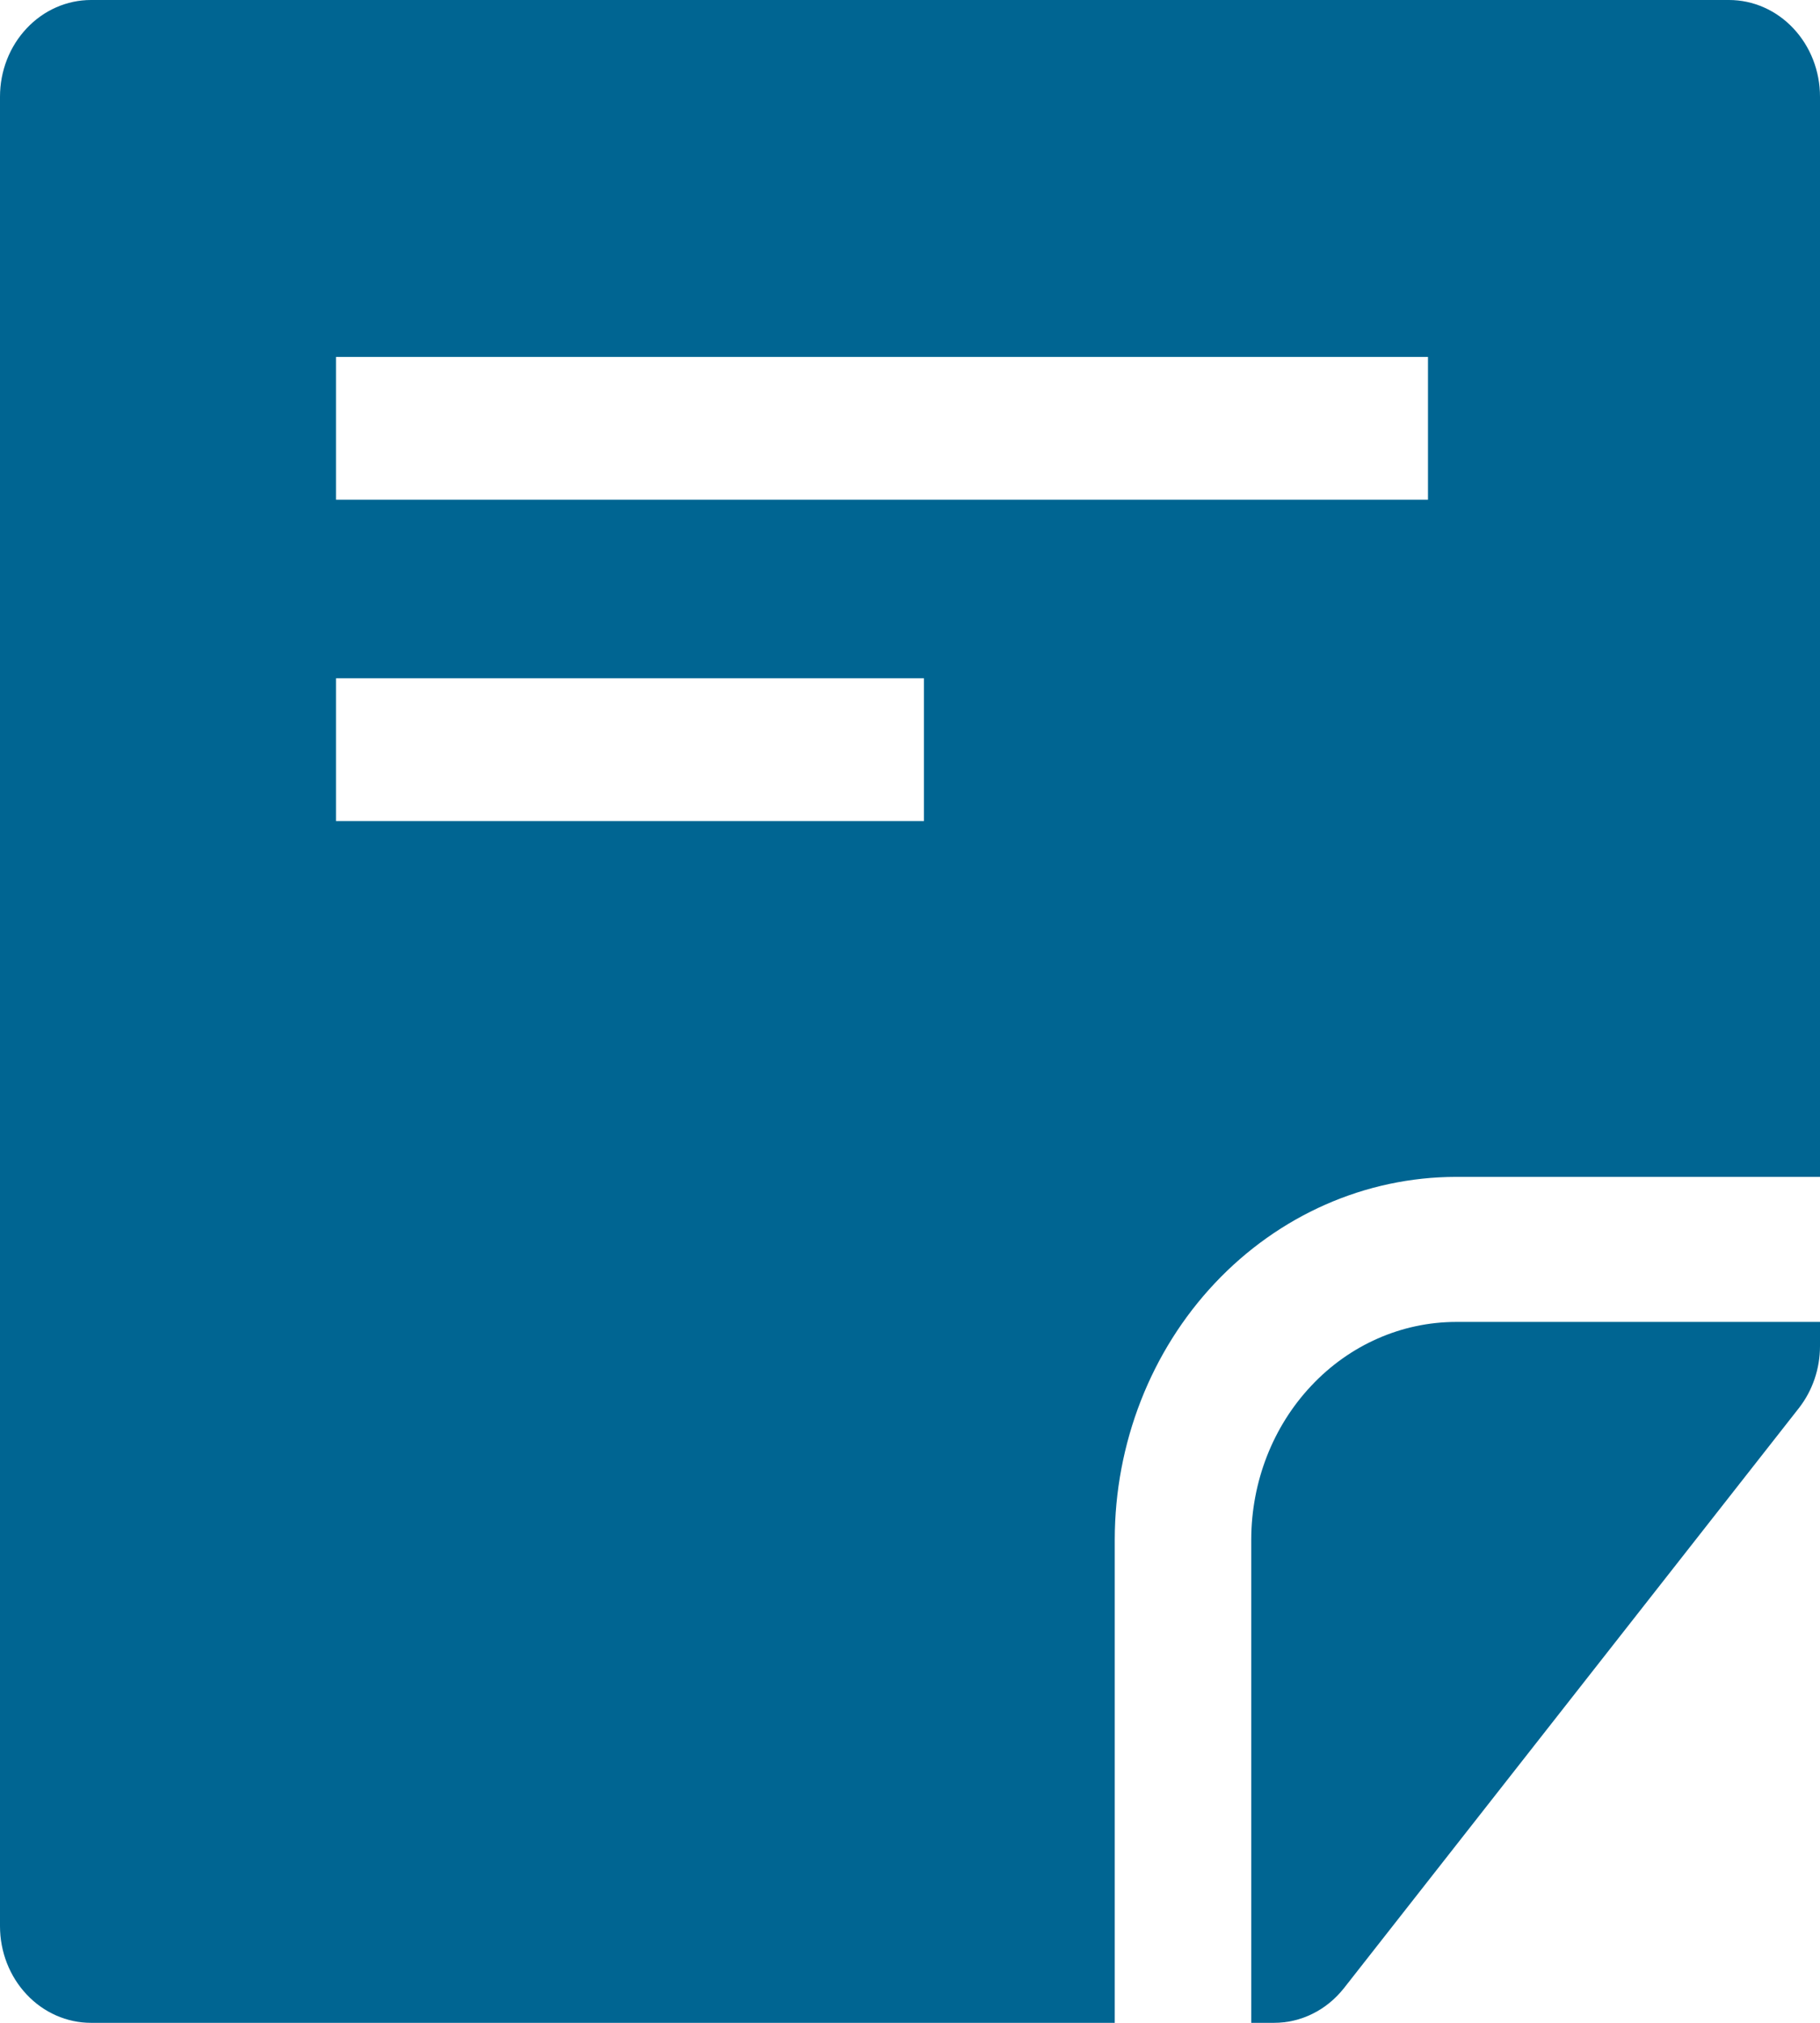
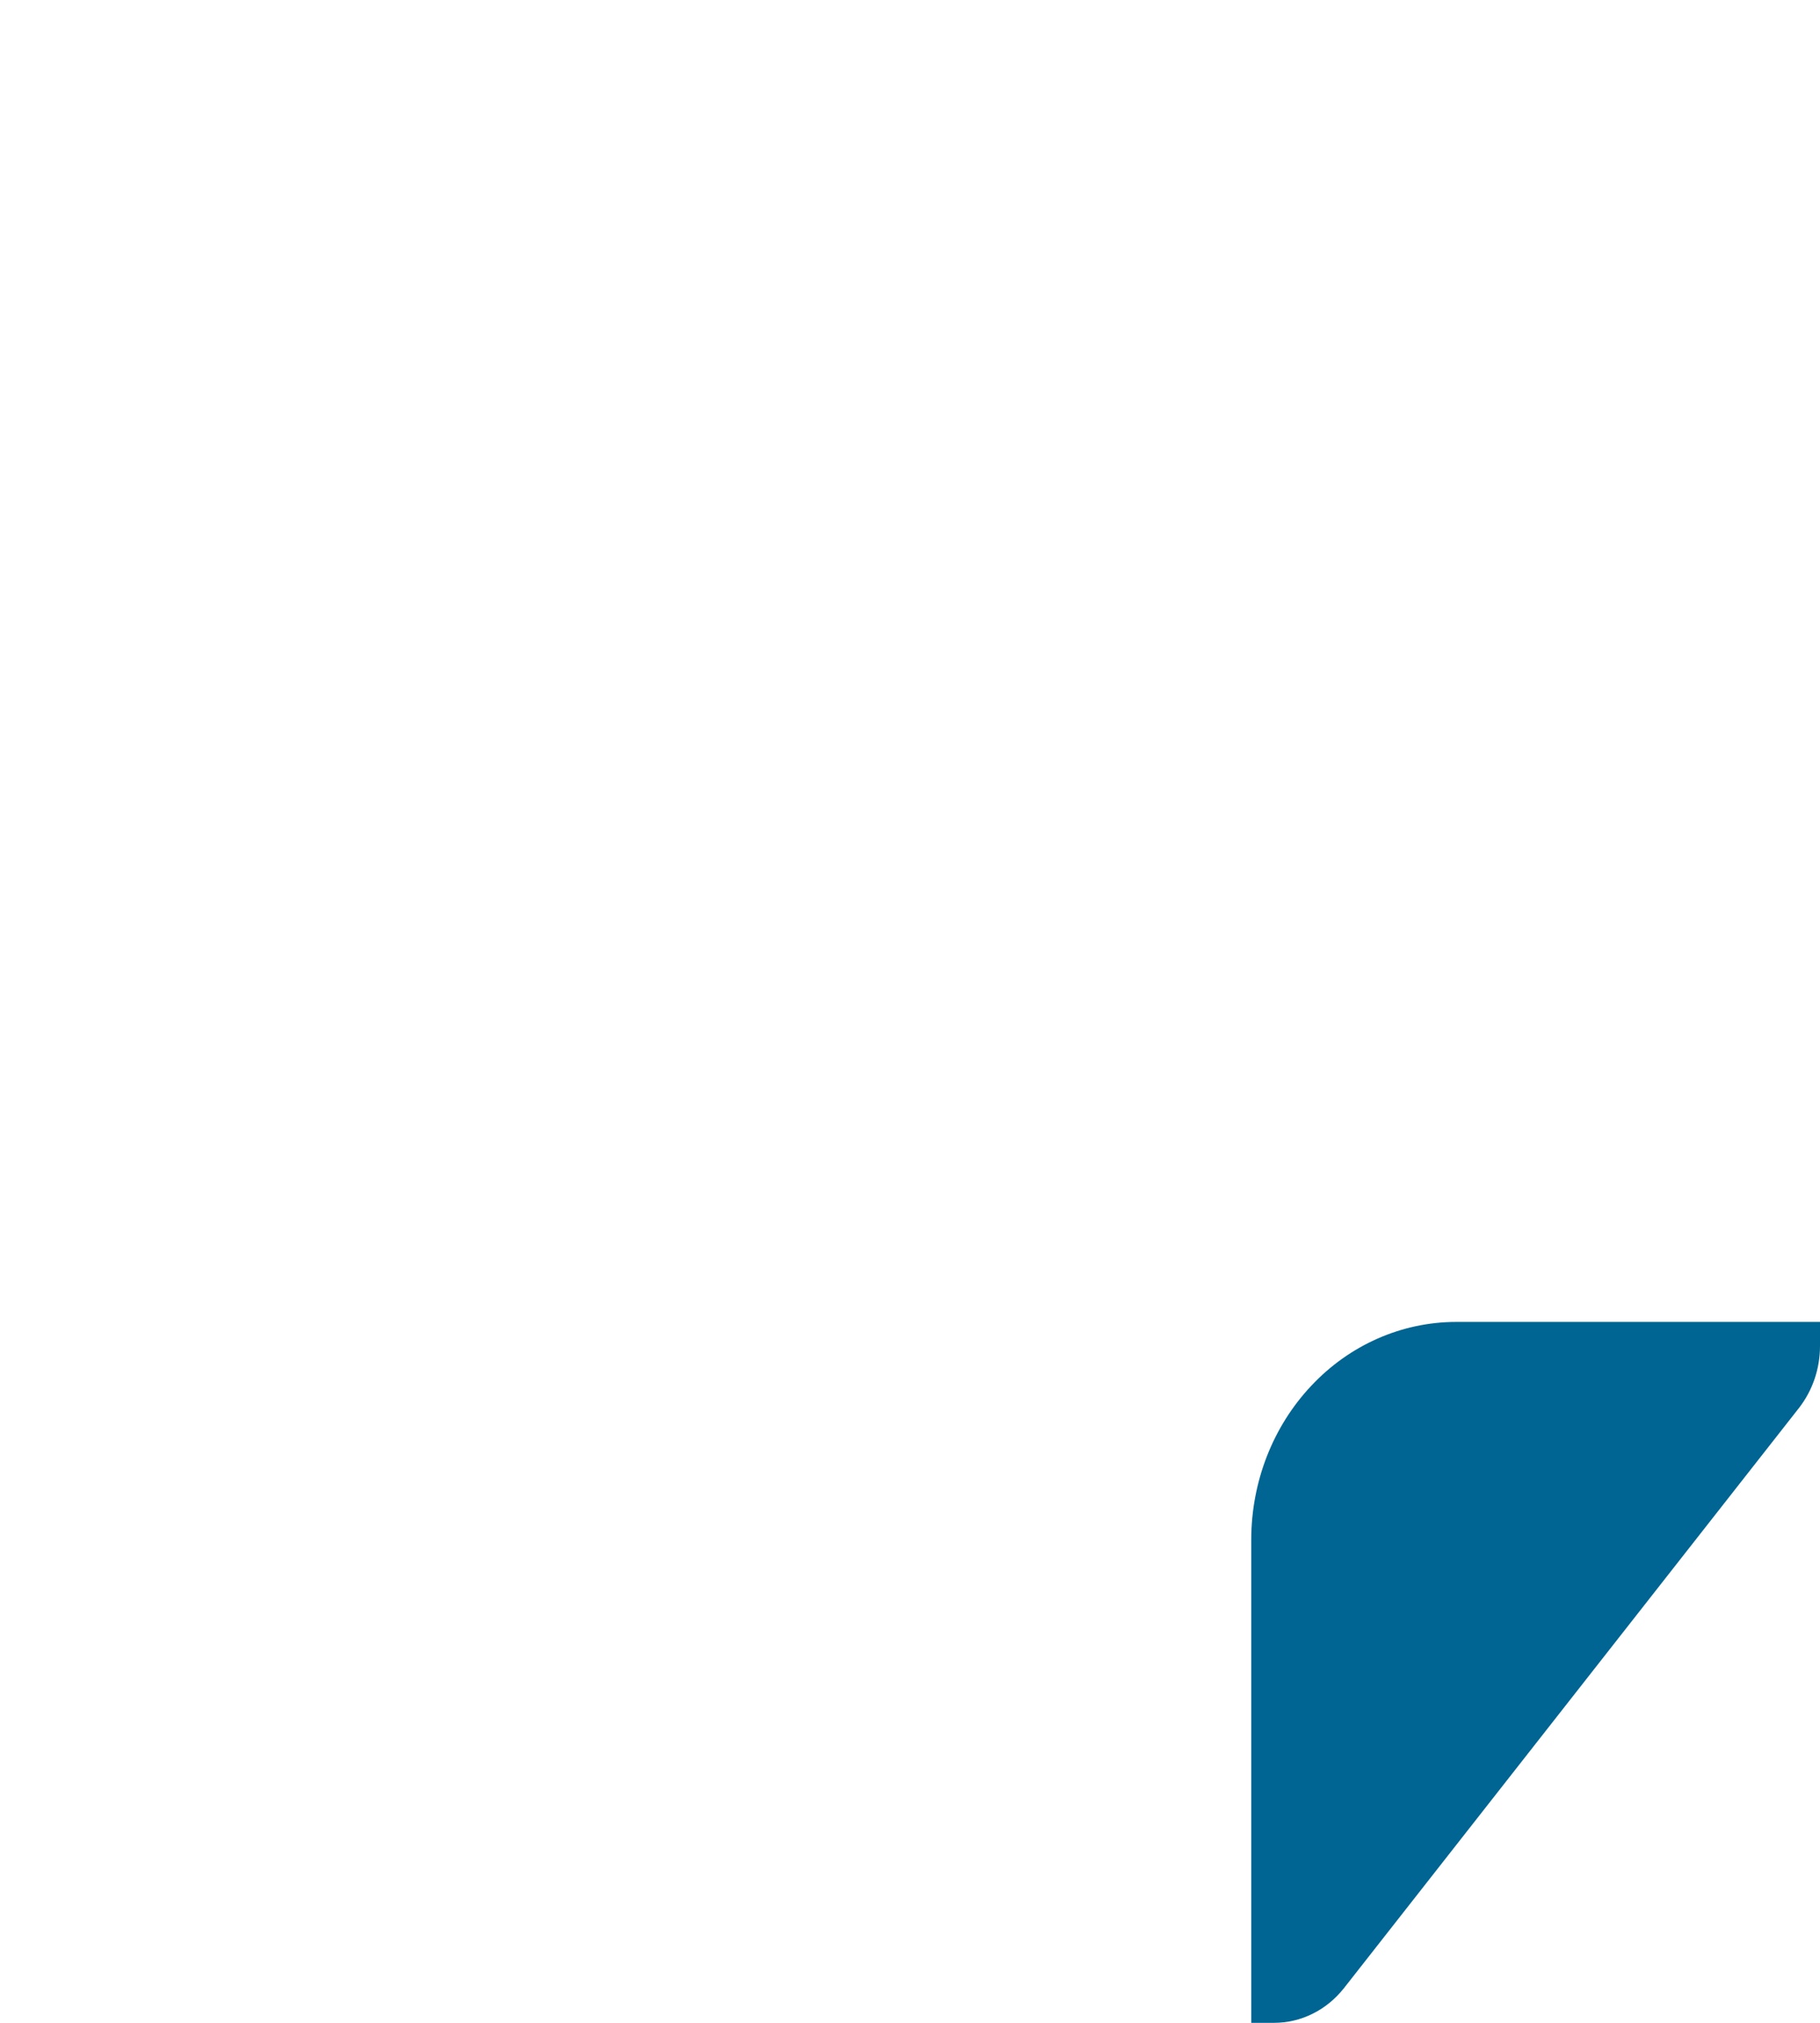
<svg xmlns="http://www.w3.org/2000/svg" fill="none" height="100%" overflow="visible" preserveAspectRatio="none" style="display: block;" viewBox="0 0 18 20" width="100%">
  <g id="Vector">
-     <path d="M11.025 15.221C11.026 14.27 11.382 13.359 12.015 12.687C12.648 12.015 13.505 11.637 14.4 11.636H18V0.956C18 0.702 17.905 0.459 17.736 0.28C17.568 0.101 17.339 0 17.1 0H0.9C0.661 0 0.432 0.101 0.264 0.28C0.095 0.459 0 0.702 0 0.956V19.044C0 19.298 0.095 19.541 0.264 19.72C0.432 19.899 0.661 20 0.9 20H11.025V15.221ZM3.323 3.529H14.123V4.941H3.323V3.529ZM3.323 6.706H9.138V8.118H3.323V6.706Z" fill="#006592" />
    <path d="M14.4 13.07C13.863 13.071 13.348 13.297 12.969 13.701C12.589 14.104 12.376 14.65 12.375 15.221V20H12.6C12.732 20 12.862 19.97 12.982 19.91C13.102 19.851 13.207 19.764 13.292 19.657L17.792 13.921C17.926 13.749 18 13.533 18 13.309V13.07H14.4Z" fill="#006592" />
  </g>
</svg>